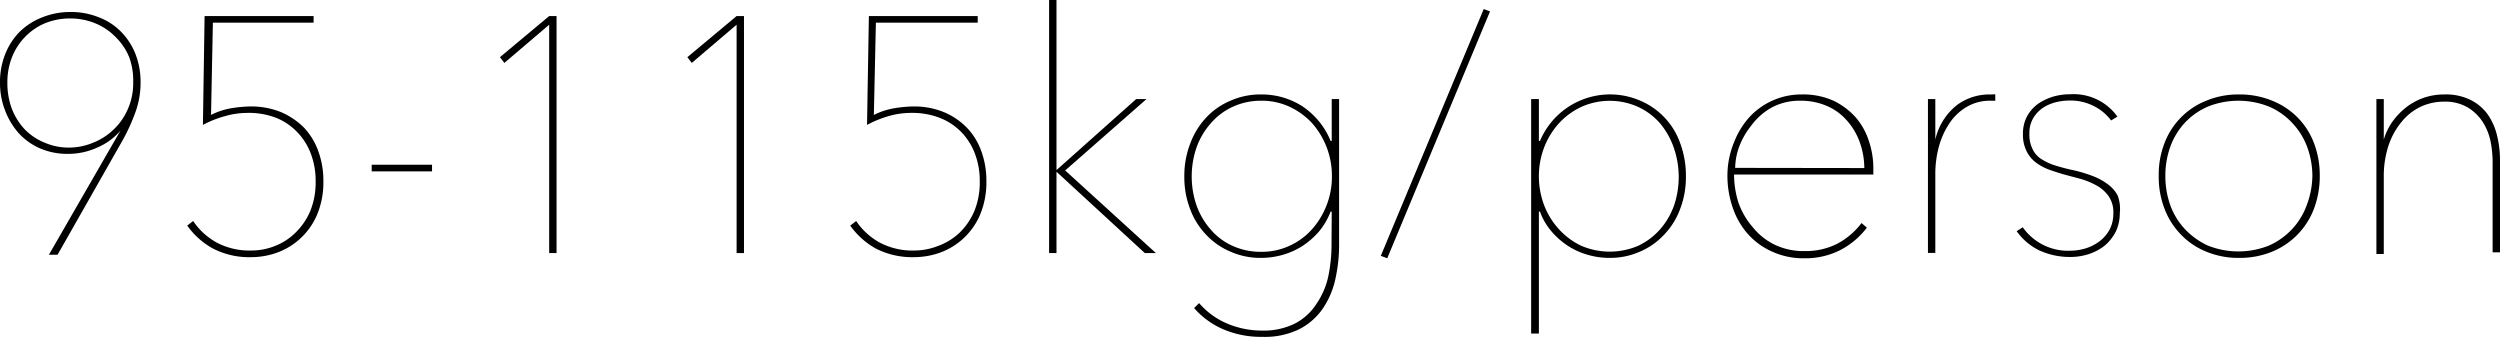
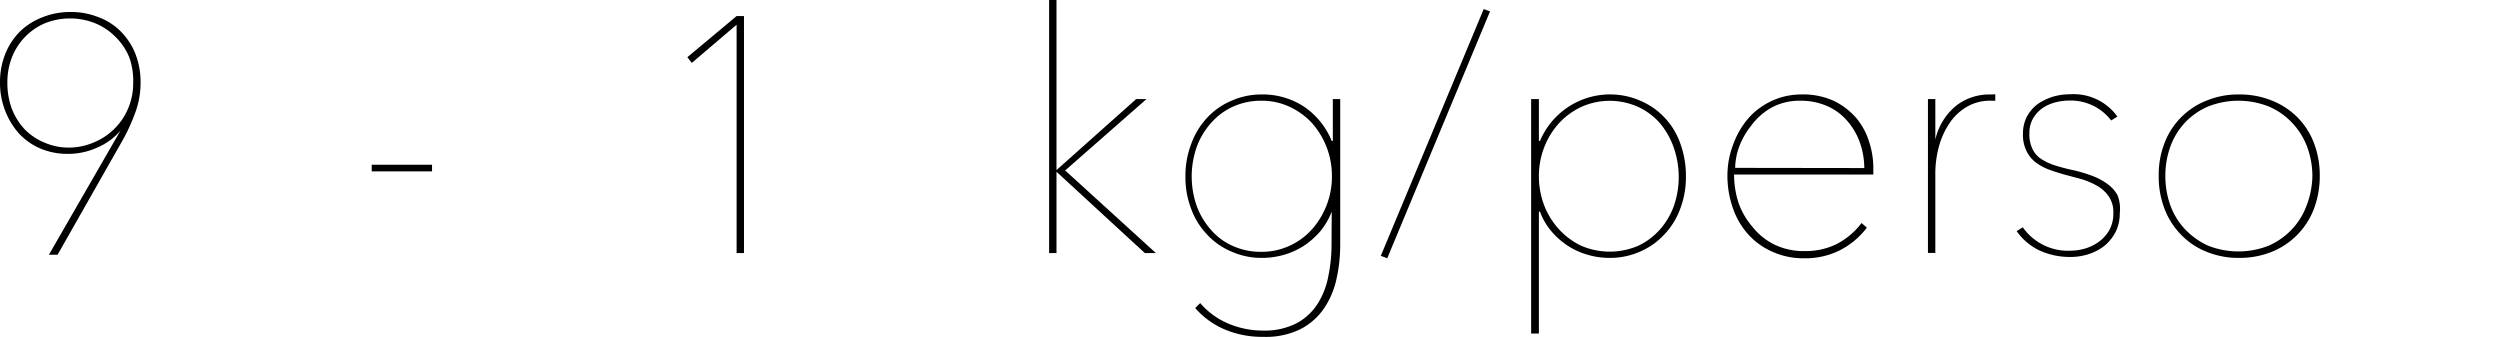
<svg xmlns="http://www.w3.org/2000/svg" viewBox="0 0 135.52 18.26">
  <g id="Layer_2" data-name="Layer 2">
    <g id="by_the_numbers" data-name="by the numbers">
      <g>
        <path d="M7.62,4.48A4.64,4.64,0,0,1,7.37,6a10.3,10.3,0,0,1-.84,1.81l-3.41,6H2.65L6.53,7.08l0,0A3.4,3.4,0,0,1,5.27,8a3.77,3.77,0,0,1-1.6.34,3.72,3.72,0,0,1-1.46-.28,3.45,3.45,0,0,1-1.16-.8A4,4,0,0,1,.28,6,4.13,4.13,0,0,1,0,4.48,4.09,4.09,0,0,1,.28,2.94a3.62,3.62,0,0,1,.79-1.22A3.59,3.59,0,0,1,2.29.94,4.06,4.06,0,0,1,3.83.65,4,4,0,0,1,5.36.94a3.28,3.28,0,0,1,1.2.78,3.56,3.56,0,0,1,.78,1.2A4.16,4.16,0,0,1,7.62,4.48Zm-.4,0A3.7,3.7,0,0,0,7,3.09,3.31,3.31,0,0,0,6.26,2a3.27,3.27,0,0,0-1.08-.73A3.59,3.59,0,0,0,3.81,1a3.63,3.63,0,0,0-1.37.26A3.27,3.27,0,0,0,1.36,2a3.31,3.31,0,0,0-.71,1.1A3.7,3.7,0,0,0,.4,4.48,4,4,0,0,0,.64,5.89,3.47,3.47,0,0,0,1.33,7a3.11,3.11,0,0,0,1.06.72A3.23,3.23,0,0,0,3.72,8a3.38,3.38,0,0,0,1.34-.27A3.37,3.37,0,0,0,6.18,7a3.32,3.32,0,0,0,.76-1.11A3.45,3.45,0,0,0,7.22,4.48Z" />
-         <path d="M17.53,9.82a4.54,4.54,0,0,1-.33,1.79,3.74,3.74,0,0,1-2.14,2.07,4.15,4.15,0,0,1-1.43.26,4.28,4.28,0,0,1-2.09-.47,4.16,4.16,0,0,1-1.39-1.24l.32-.25a3.67,3.67,0,0,0,1.28,1.17,3.79,3.79,0,0,0,1.88.43,3.44,3.44,0,0,0,1.26-.24A3.27,3.27,0,0,0,16,12.63a3.59,3.59,0,0,0,.81-1.17,4.1,4.1,0,0,0,.3-1.64,4.11,4.11,0,0,0-.25-1.46,3.4,3.4,0,0,0-.73-1.18A3.29,3.29,0,0,0,15,6.4a4.09,4.09,0,0,0-1.58-.28,4.38,4.38,0,0,0-1.24.18A5.71,5.71,0,0,0,11,6.77l.09-5.9H17v.36H11.54l-.1,5a3.82,3.82,0,0,1,1.08-.36,7.1,7.1,0,0,1,1.07-.1,4.33,4.33,0,0,1,1.65.31,4,4,0,0,1,1.24.84,3.66,3.66,0,0,1,.78,1.29A4.65,4.65,0,0,1,17.53,9.82Z" />
        <path d="M20.15,9.29V8.93h3.27v.36Z" />
-         <path d="M29.77,13.72V1.34L27.34,3.41,27.1,3.1,29.77.87h.4V13.72Z" />
        <path d="M39.93,13.72V1.34L37.5,3.41l-.24-.31L39.93.87h.4V13.72Z" />
-         <path d="M53.47,9.82a4.54,4.54,0,0,1-.33,1.79A3.74,3.74,0,0,1,51,13.68a4.2,4.2,0,0,1-1.43.26,4.35,4.35,0,0,1-2.1-.47,4.22,4.22,0,0,1-1.38-1.24l.32-.25a3.67,3.67,0,0,0,1.28,1.17,3.79,3.79,0,0,0,1.88.43,3.52,3.52,0,0,0,1.26-.24A3.37,3.37,0,0,0,52,12.63a3.59,3.59,0,0,0,.81-1.17,4.1,4.1,0,0,0,.3-1.64,4.11,4.11,0,0,0-.25-1.46,3.4,3.4,0,0,0-.73-1.18,3.29,3.29,0,0,0-1.16-.78,4.09,4.09,0,0,0-1.58-.28,4.33,4.33,0,0,0-1.24.18A6.06,6.06,0,0,0,47,6.77l.1-5.9H53v.36H47.48l-.11,5a4,4,0,0,1,1.09-.36,7.1,7.1,0,0,1,1.07-.1,4.24,4.24,0,0,1,1.64.31,3.77,3.77,0,0,1,1.24.84,3.54,3.54,0,0,1,.79,1.29A4.65,4.65,0,0,1,53.47,9.82Z" />
        <path d="M57.27,9.22l4.32-3.85h.56L57.74,9.24l4.92,4.48h-.6L57.27,9.31h0v4.41h-.4V0h.4V9.22Z" />
-         <path d="M72.19,11.47h-.06a3.83,3.83,0,0,1-.63,1.08,4.34,4.34,0,0,1-.89.78,4.06,4.06,0,0,1-1.06.48,4.3,4.3,0,0,1-1.17.17,4,4,0,0,1-1.68-.34,3.8,3.8,0,0,1-1.33-.93,4,4,0,0,1-.86-1.39,4.77,4.77,0,0,1-.31-1.75,4.83,4.83,0,0,1,.31-1.76,4.16,4.16,0,0,1,.86-1.42,3.8,3.8,0,0,1,1.33-.93,4,4,0,0,1,1.68-.34,4.08,4.08,0,0,1,2.2.63,4.12,4.12,0,0,1,1.55,1.89h.06V5.37h.4v7.88a8.47,8.47,0,0,1-.21,1.91,4.57,4.57,0,0,1-.69,1.59,3.48,3.48,0,0,1-1.27,1.1,4.26,4.26,0,0,1-2,.41,5.22,5.22,0,0,1-2.11-.41,4.42,4.42,0,0,1-1.58-1.15l.27-.27a4.14,4.14,0,0,0,1.57,1.13,4.84,4.84,0,0,0,1.85.36,3.79,3.79,0,0,0,1.81-.4,3.07,3.07,0,0,0,1.14-1.06A4.19,4.19,0,0,0,72,15a8.47,8.47,0,0,0,.18-1.76ZM64.6,9.57a4.82,4.82,0,0,0,.26,1.56,4,4,0,0,0,.76,1.3,3.35,3.35,0,0,0,1.18.89,3.66,3.66,0,0,0,1.58.33,3.56,3.56,0,0,0,1.53-.33,3.65,3.65,0,0,0,1.21-.89,4.27,4.27,0,0,0,.79-1.3,4.22,4.22,0,0,0,.29-1.58,4.31,4.31,0,0,0-1.08-2.88,3.92,3.92,0,0,0-1.21-.88,3.56,3.56,0,0,0-1.53-.33,3.66,3.66,0,0,0-1.58.34,3.5,3.5,0,0,0-1.18.9A4,4,0,0,0,64.86,8,4.83,4.83,0,0,0,64.6,9.57Z" />
+         <path d="M72.19,11.47a3.83,3.83,0,0,1-.63,1.08,4.34,4.34,0,0,1-.89.78,4.06,4.06,0,0,1-1.06.48,4.3,4.3,0,0,1-1.17.17,4,4,0,0,1-1.68-.34,3.8,3.8,0,0,1-1.33-.93,4,4,0,0,1-.86-1.39,4.77,4.77,0,0,1-.31-1.75,4.83,4.83,0,0,1,.31-1.76,4.16,4.16,0,0,1,.86-1.42,3.8,3.8,0,0,1,1.33-.93,4,4,0,0,1,1.68-.34,4.08,4.08,0,0,1,2.2.63,4.12,4.12,0,0,1,1.55,1.89h.06V5.37h.4v7.88a8.47,8.47,0,0,1-.21,1.91,4.57,4.57,0,0,1-.69,1.59,3.48,3.48,0,0,1-1.27,1.1,4.26,4.26,0,0,1-2,.41,5.22,5.22,0,0,1-2.11-.41,4.42,4.42,0,0,1-1.58-1.15l.27-.27a4.14,4.14,0,0,0,1.57,1.13,4.84,4.84,0,0,0,1.85.36,3.79,3.79,0,0,0,1.81-.4,3.07,3.07,0,0,0,1.14-1.06A4.19,4.19,0,0,0,72,15a8.47,8.47,0,0,0,.18-1.76ZM64.6,9.57a4.82,4.82,0,0,0,.26,1.56,4,4,0,0,0,.76,1.3,3.35,3.35,0,0,0,1.18.89,3.66,3.66,0,0,0,1.58.33,3.56,3.56,0,0,0,1.53-.33,3.65,3.65,0,0,0,1.21-.89,4.27,4.27,0,0,0,.79-1.3,4.22,4.22,0,0,0,.29-1.58,4.31,4.31,0,0,0-1.08-2.88,3.92,3.92,0,0,0-1.21-.88,3.56,3.56,0,0,0-1.53-.33,3.66,3.66,0,0,0-1.58.34,3.5,3.5,0,0,0-1.18.9A4,4,0,0,0,64.86,8,4.83,4.83,0,0,0,64.6,9.57Z" />
        <path d="M75.2,14l-.35-.13L80.43.49l.34.13Z" />
        <path d="M83.48,7.64a4.12,4.12,0,0,1,5.44-2.18,3.91,3.91,0,0,1,2.17,2.33,5.08,5.08,0,0,1,.3,1.78,4.77,4.77,0,0,1-.31,1.75,4,4,0,0,1-.86,1.39,3.86,3.86,0,0,1-1.32.93,4,4,0,0,1-1.67.34,4.19,4.19,0,0,1-1.17-.17A3.92,3.92,0,0,1,85,13.33a4.09,4.09,0,0,1-.89-.78,3.41,3.41,0,0,1-.63-1.08h-.06v6.61H83V5.37h.42V7.64ZM91,9.57A4.83,4.83,0,0,0,90.73,8,4.18,4.18,0,0,0,90,6.7a3.54,3.54,0,0,0-1.19-.9,3.75,3.75,0,0,0-3.1,0,3.88,3.88,0,0,0-1.2.88,4.18,4.18,0,0,0-.8,1.3,4.35,4.35,0,0,0-.29,1.58,4.43,4.43,0,0,0,.29,1.58,4.13,4.13,0,0,0,.8,1.29,3.91,3.91,0,0,0,1.2.89,3.91,3.91,0,0,0,3.1,0A3.65,3.65,0,0,0,90,12.42a4,4,0,0,0,.75-1.29A4.82,4.82,0,0,0,91,9.57Z" />
        <path d="M94,9.46a5.1,5.1,0,0,0,.23,1.5A4.06,4.06,0,0,0,95,12.3a3.52,3.52,0,0,0,1.17.95,3.64,3.64,0,0,0,1.67.36,3.78,3.78,0,0,0,1.74-.39,4,4,0,0,0,1.33-1.13l.29.25a4.28,4.28,0,0,1-1.45,1.22A4.16,4.16,0,0,1,97.8,14a4.05,4.05,0,0,1-1.69-.34,3.86,3.86,0,0,1-1.32-.93,4.13,4.13,0,0,1-.85-1.44,5.29,5.29,0,0,1-.3-1.81A4.77,4.77,0,0,1,94,7.71a4.39,4.39,0,0,1,.85-1.38,3.83,3.83,0,0,1,2.82-1.21,4,4,0,0,1,1.72.34,3.82,3.82,0,0,1,1.21.91,3.66,3.66,0,0,1,.71,1.28,4.6,4.6,0,0,1,.24,1.46v.35Zm7.06-.35a4.2,4.2,0,0,0-.28-1.49,3.56,3.56,0,0,0-.72-1.15A3,3,0,0,0,99,5.73a3.55,3.55,0,0,0-1.41-.27A3.19,3.19,0,0,0,96,5.85a3.56,3.56,0,0,0-1.1,1A4.11,4.11,0,0,0,94.26,8a3.52,3.52,0,0,0-.2,1.1Z" />
        <path d="M106.09,5.69a2.94,2.94,0,0,1,1.73-.57H108a.47.47,0,0,1,.16,0v.34l-.13,0h-.1a2.46,2.46,0,0,0-1.36.36,2.82,2.82,0,0,0-.93.92A4.21,4.21,0,0,0,105.09,8a5.58,5.58,0,0,0-.18,1.39v4.32h-.4V7.48c0-.13,0-.3,0-.49s0-.39,0-.59,0-.39,0-.57,0-.34,0-.46h.4c0,.12,0,.28,0,.46s0,.38,0,.59,0,.41,0,.61,0,.38,0,.54h0A3.3,3.3,0,0,1,106.09,5.69Z" />
        <path d="M114.91,11.54a2.31,2.31,0,0,1-.21,1,2.47,2.47,0,0,1-.59.76,2.8,2.8,0,0,1-.87.47,3.21,3.21,0,0,1-1,.16,4,4,0,0,1-1.68-.35,3.22,3.22,0,0,1-1.24-1.05l.33-.21a3,3,0,0,0,2.61,1.27,2.91,2.91,0,0,0,.81-.13,2.47,2.47,0,0,0,.74-.38,2,2,0,0,0,.55-.64,1.86,1.86,0,0,0,.2-.87,1.52,1.52,0,0,0-.26-.94,1.94,1.94,0,0,0-.66-.58,4.06,4.06,0,0,0-.88-.36l-.9-.24c-.3-.09-.59-.18-.85-.28a2.78,2.78,0,0,1-.7-.4,1.76,1.76,0,0,1-.47-.61,2,2,0,0,1-.18-.91,2,2,0,0,1,.22-.94,2.09,2.09,0,0,1,.58-.67,3,3,0,0,1,.83-.4,3.31,3.31,0,0,1,.93-.13,2.92,2.92,0,0,1,2.56,1.21l-.34.21a2.66,2.66,0,0,0-1-.81,2.74,2.74,0,0,0-1.27-.27,3.08,3.08,0,0,0-.72.09,2.32,2.32,0,0,0-.7.3,1.78,1.78,0,0,0-.53.56,1.57,1.57,0,0,0-.21.83,1.76,1.76,0,0,0,.18.87,1.29,1.29,0,0,0,.48.53,3,3,0,0,0,.74.34c.29.09.61.18,1,.26a7.65,7.65,0,0,1,1,.3,3.28,3.28,0,0,1,.81.43,1.81,1.81,0,0,1,.57.63A2,2,0,0,1,114.91,11.54Z" />
        <path d="M125.75,9.53a5,5,0,0,1-.32,1.8,4.07,4.07,0,0,1-2.28,2.32,4.65,4.65,0,0,1-1.77.33,4.52,4.52,0,0,1-1.76-.33,3.89,3.89,0,0,1-1.38-.92,4,4,0,0,1-.9-1.4,4.8,4.8,0,0,1-.32-1.8,4.71,4.71,0,0,1,.32-1.79,4,4,0,0,1,2.28-2.29,4.52,4.52,0,0,1,1.76-.33,4.65,4.65,0,0,1,1.77.33,4.07,4.07,0,0,1,1.38.9,4,4,0,0,1,.9,1.39A4.91,4.91,0,0,1,125.75,9.53Zm-.4,0A4.6,4.6,0,0,0,125.08,8a3.81,3.81,0,0,0-.79-1.3A3.7,3.7,0,0,0,123,5.78a4.47,4.47,0,0,0-3.32,0,3.76,3.76,0,0,0-1.24.87,3.81,3.81,0,0,0-.79,1.3,4.6,4.6,0,0,0-.27,1.58,4.67,4.67,0,0,0,.27,1.6,3.77,3.77,0,0,0,.79,1.29,4,4,0,0,0,1.24.89,4.47,4.47,0,0,0,3.32,0,3.9,3.9,0,0,0,1.25-.89,3.77,3.77,0,0,0,.79-1.29A4.67,4.67,0,0,0,125.35,9.53Z" />
-         <path d="M129.73,6.54a3.84,3.84,0,0,1,.78-.78,3.34,3.34,0,0,1,.94-.48,3.39,3.39,0,0,1,1.05-.16,3,3,0,0,1,1.45.31,2.53,2.53,0,0,1,.93.81,3.39,3.39,0,0,1,.49,1.15,5.55,5.55,0,0,1,.15,1.29v5h-.4v-5A6.19,6.19,0,0,0,135,7.62a3.19,3.19,0,0,0-.41-1,2.55,2.55,0,0,0-.81-.79,2.42,2.42,0,0,0-1.29-.32,3,3,0,0,0-1.3.29,3,3,0,0,0-1,.8,4,4,0,0,0-.71,1.28,5.36,5.36,0,0,0-.26,1.72v4.17h-.4V7.48c0-.13,0-.3,0-.49s0-.39,0-.59,0-.39,0-.57,0-.34,0-.46h.4c0,.12,0,.28,0,.46s0,.38,0,.59,0,.41,0,.61,0,.38,0,.54h0A3.24,3.24,0,0,1,129.73,6.54Z" />
      </g>
    </g>
  </g>
</svg>